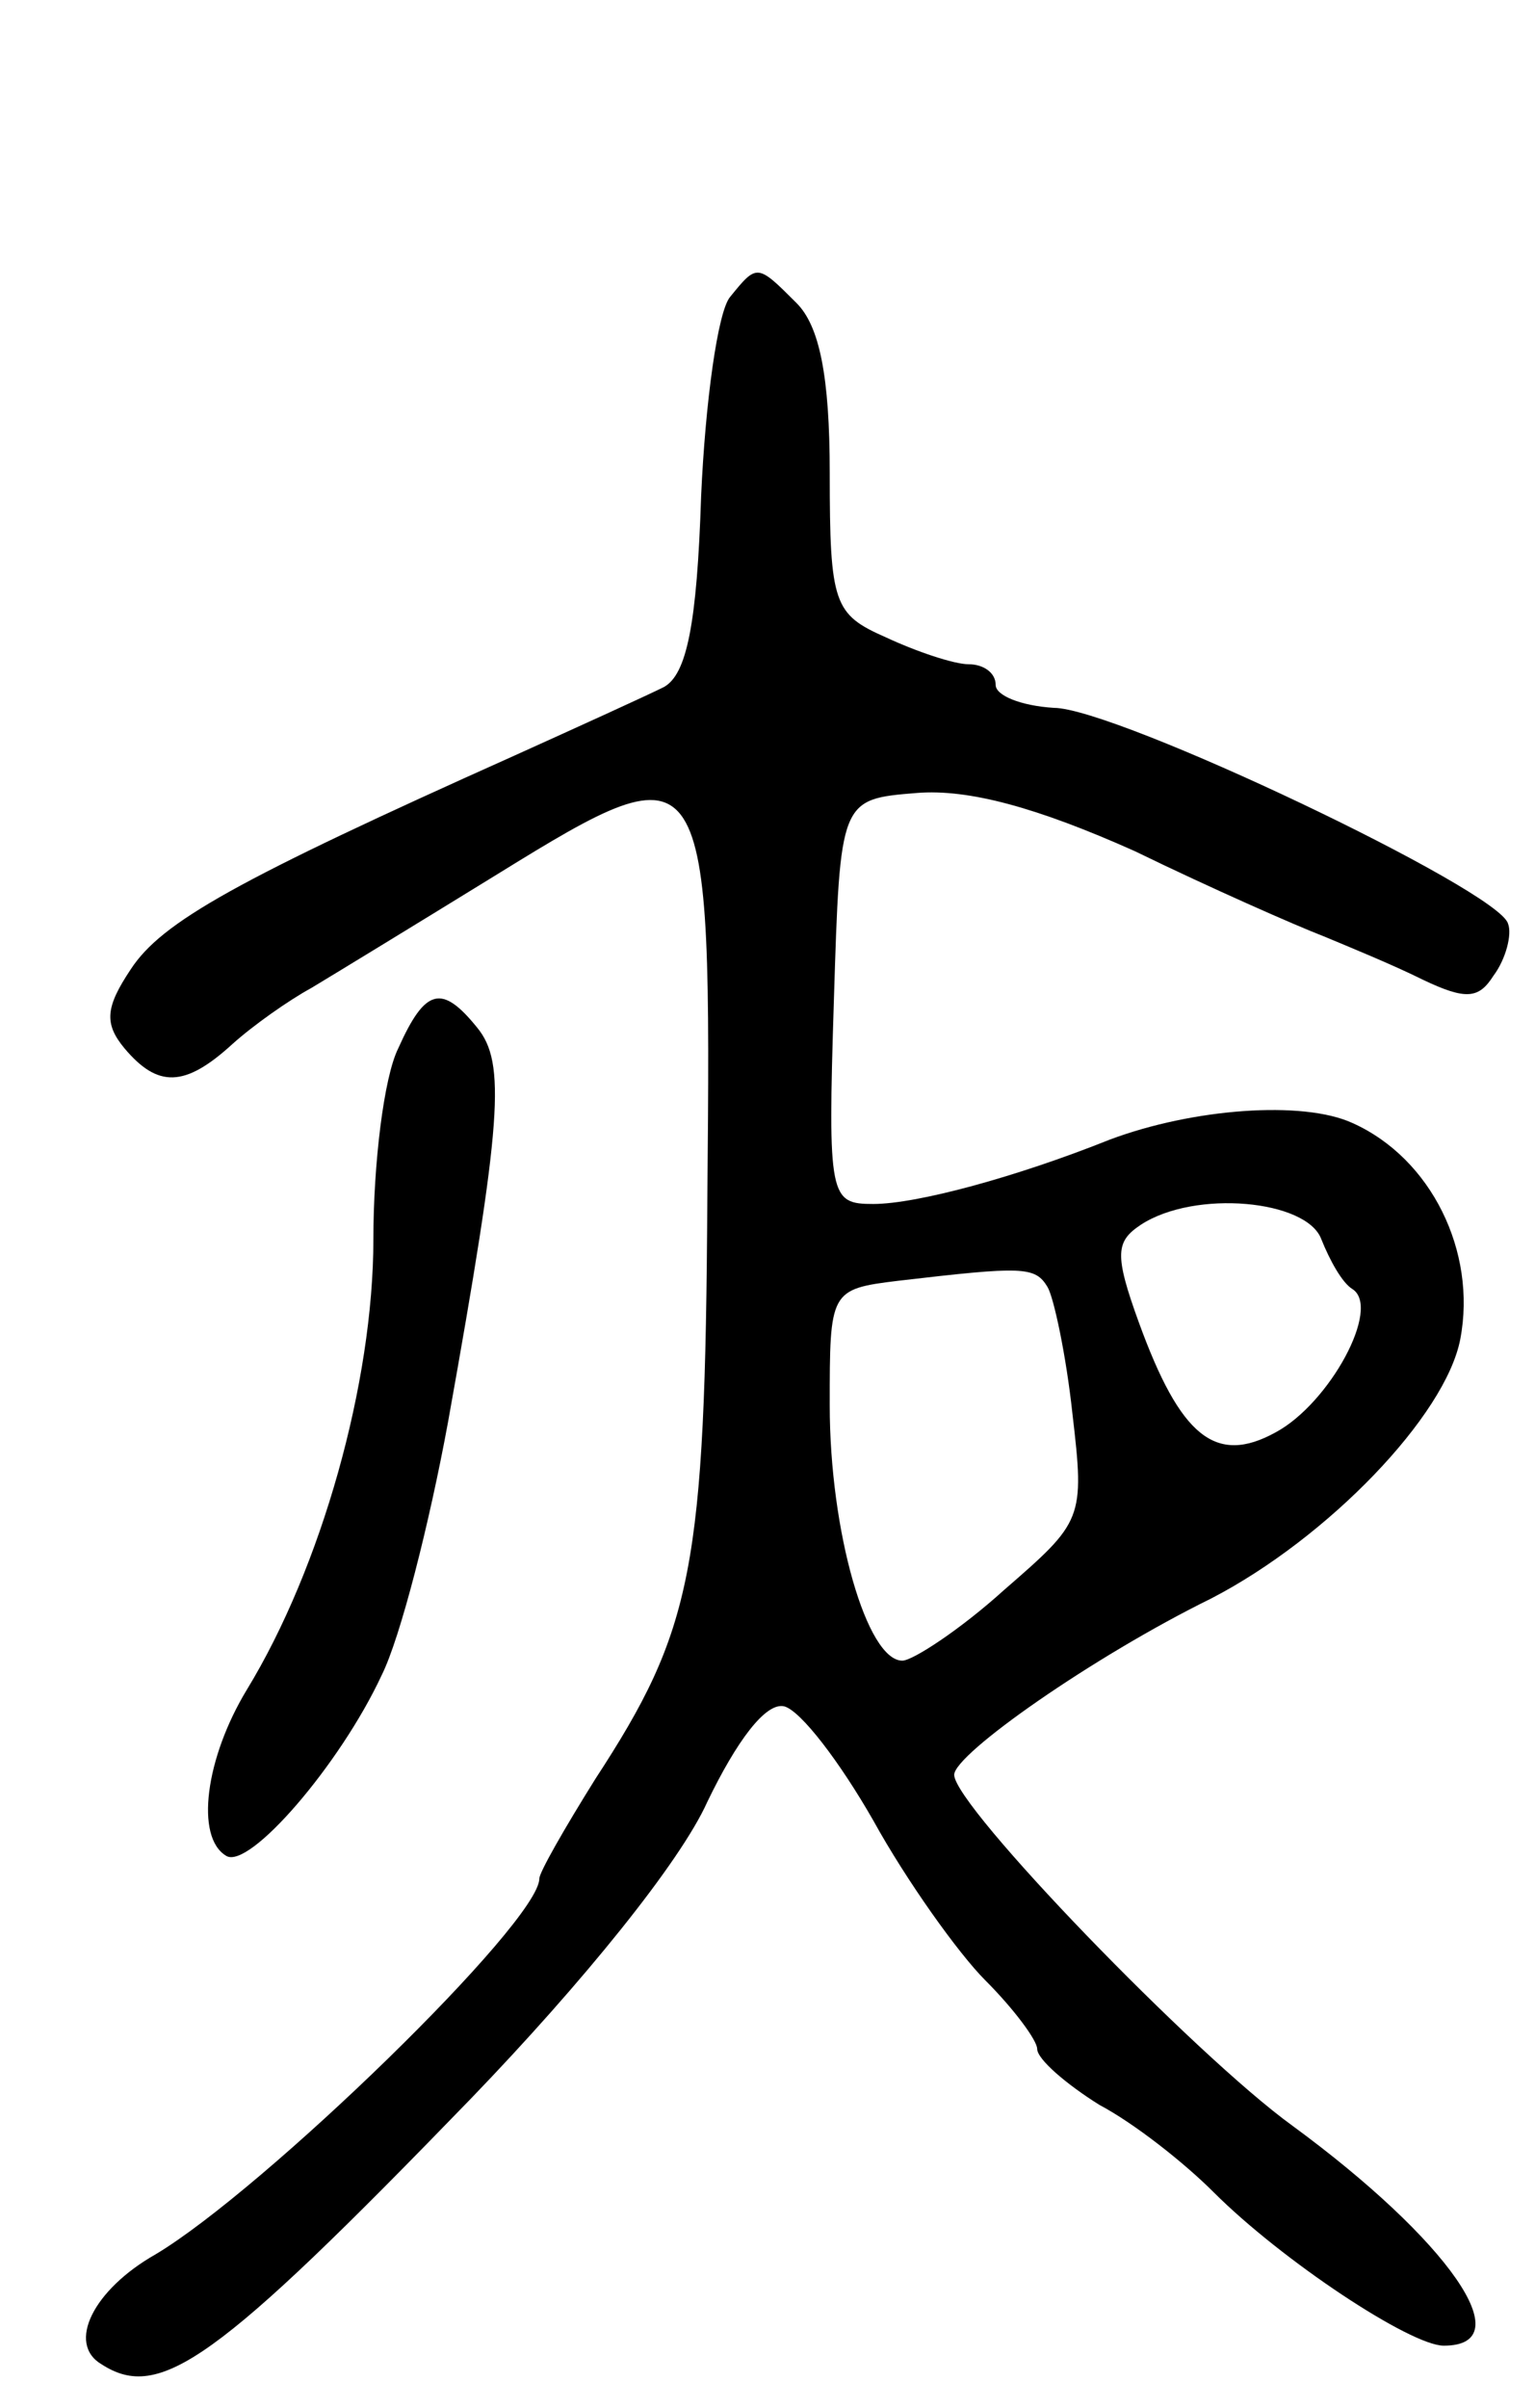
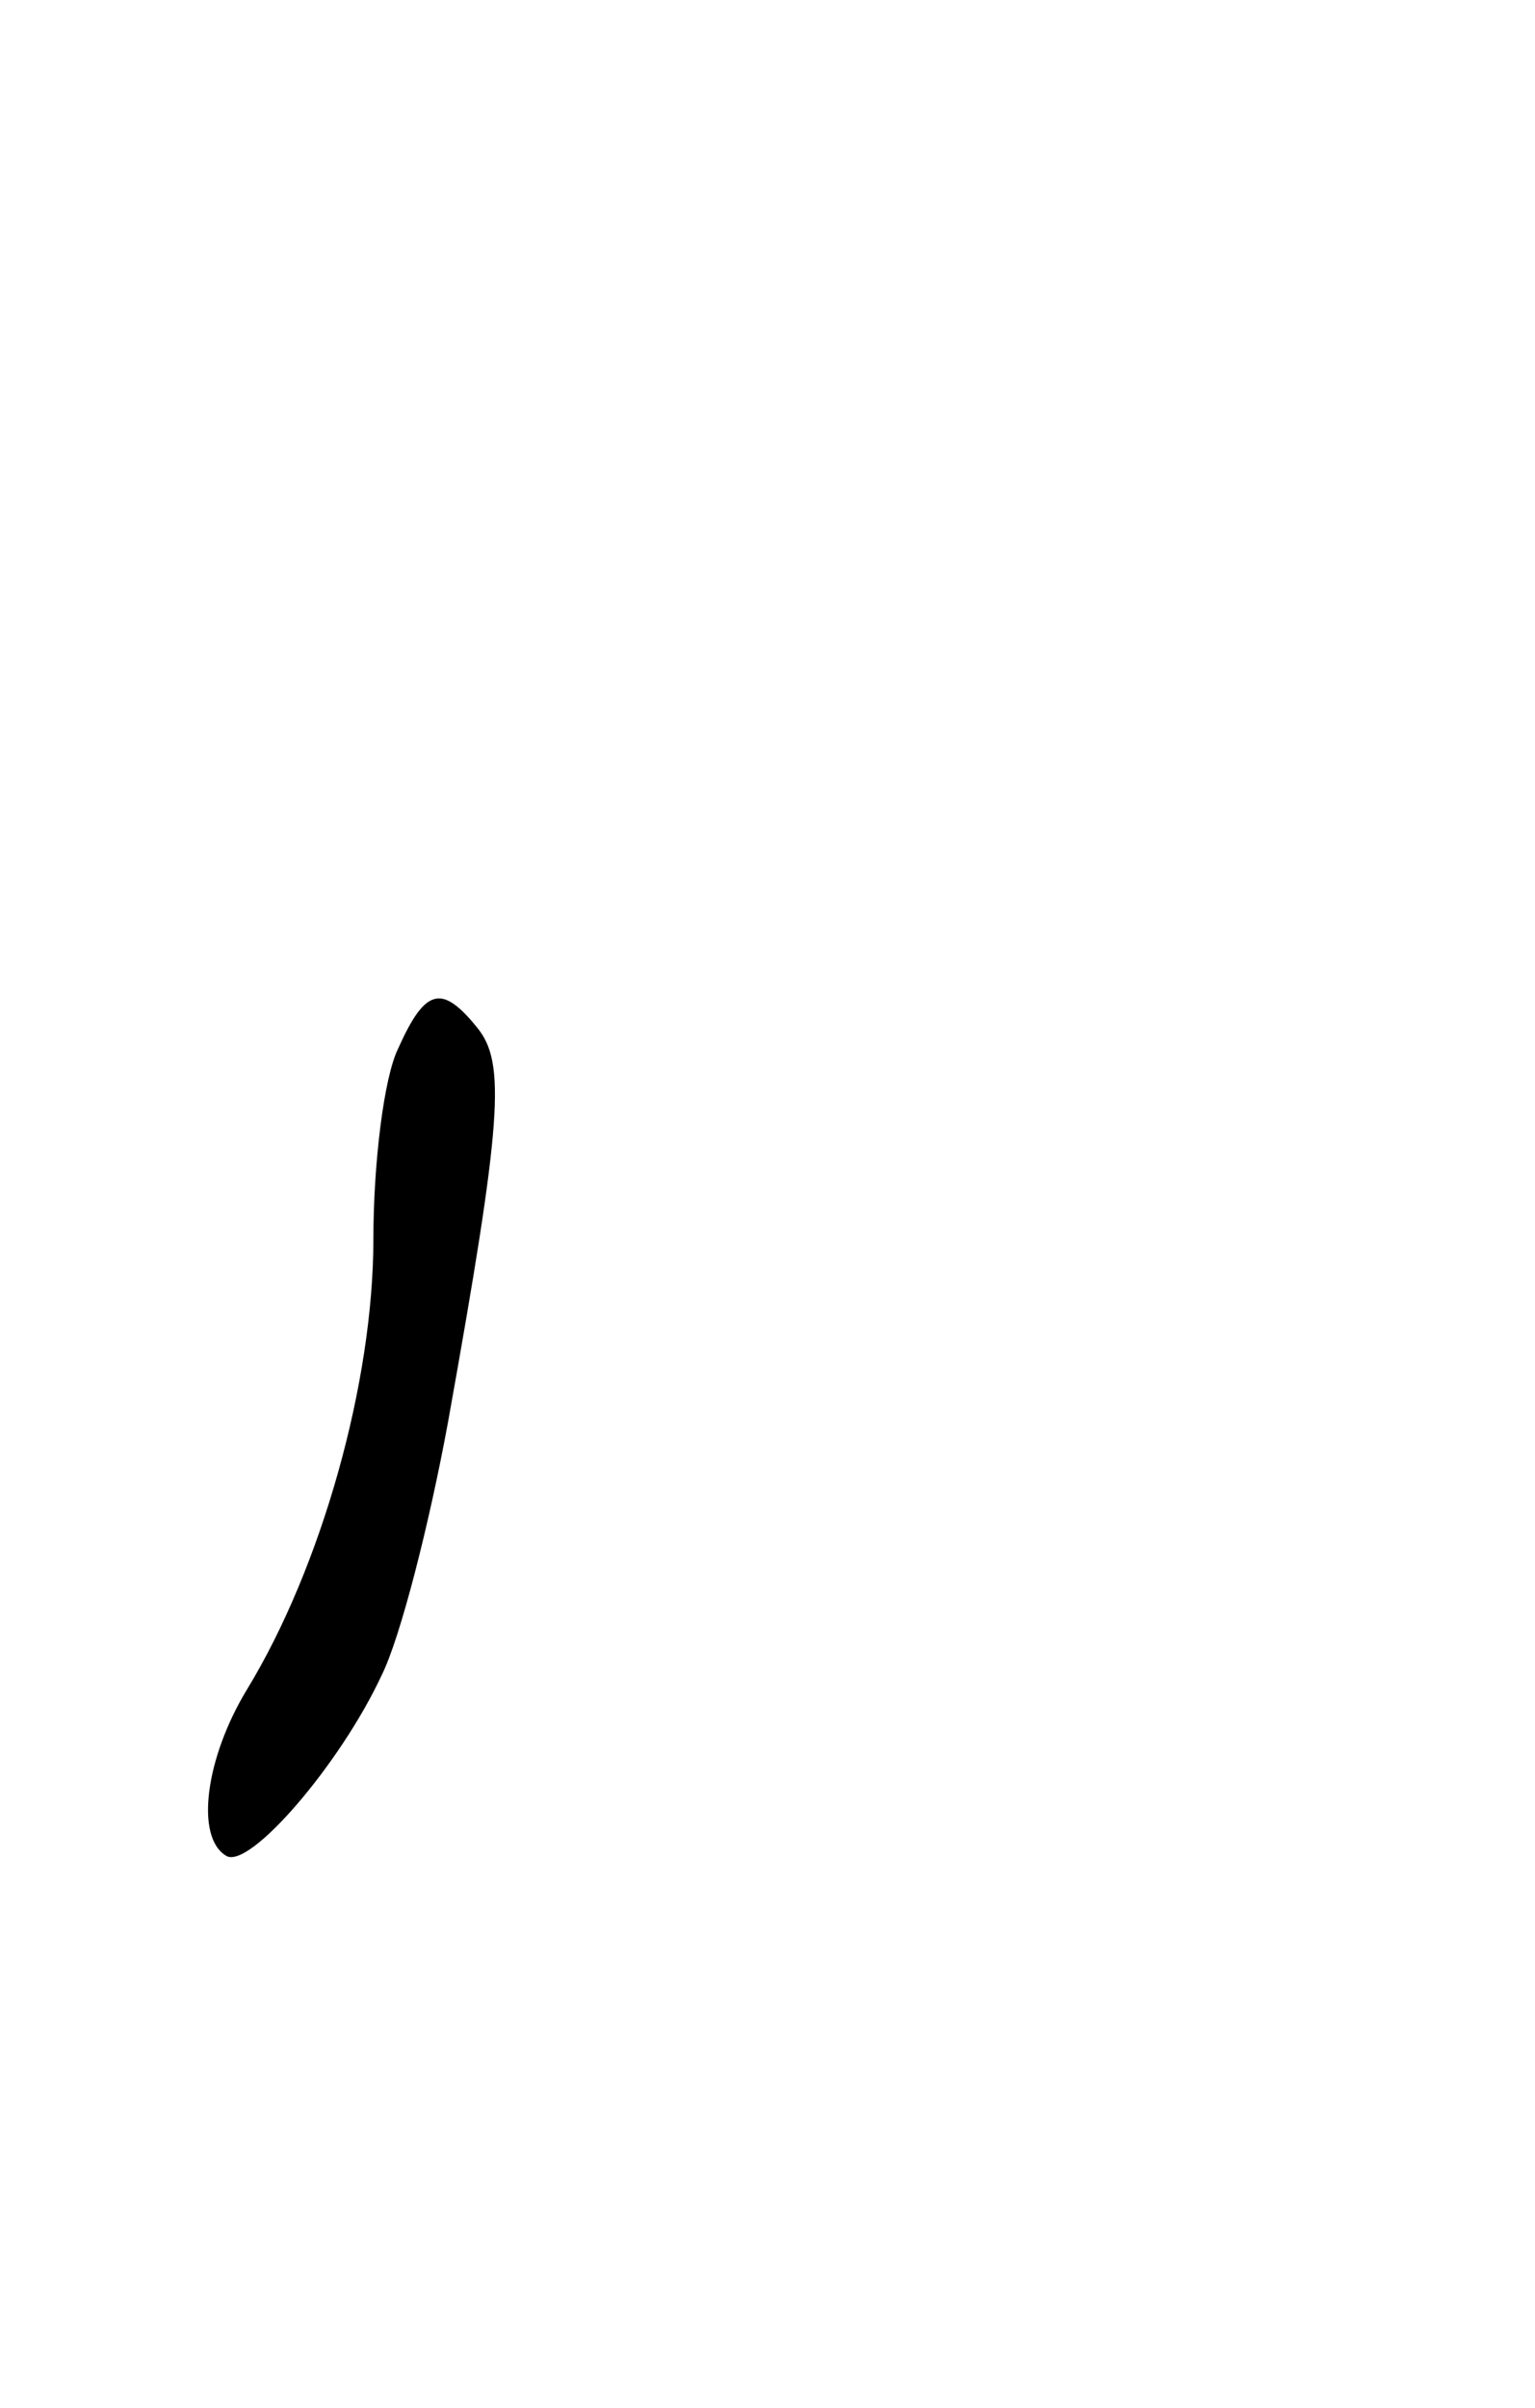
<svg xmlns="http://www.w3.org/2000/svg" version="1.0" width="74" height="116" viewBox="0 0 74 116">
  <g transform="translate(0,116) scale(0.1,-0.1)">
-     <path d="M352 1017 c-6 -7 -12 -51 -14 -96 -2 -62 -7 -86 -18 -92 -8 -4 -41 -19 -72 -33 -134 -60 -170 -80 -185 -103 -12 -18 -13 -26 -3 -38 16 -19 29 -19 52 2 10 9 27 21 38 27 10 6 51 31 90 55 102 63 103 60 101 -156 -1 -179 -7 -208 -54 -280 -15 -24 -27 -45 -27 -48 0 -21 -133 -150 -185 -181 -30 -17 -43 -43 -26 -53 28 -18 55 1 178 128 54 56 101 114 114 143 14 29 28 48 37 46 8 -2 27 -27 43 -55 16 -29 41 -64 54 -77 14 -14 25 -29 25 -33 0 -5 14 -17 30 -27 17 -9 41 -28 55 -42 33 -33 95 -74 111 -74 38 0 2 51 -73 106 -47 34 -163 154 -163 169 0 10 67 57 124 85 56 29 113 88 120 125 8 42 -14 87 -52 104 -24 11 -77 7 -117 -8 -45 -18 -93 -31 -114 -31 -21 0 -22 3 -19 98 3 97 3 97 40 100 25 2 58 -7 105 -28 37 -18 78 -36 91 -41 12 -5 34 -14 48 -21 21 -10 27 -9 34 2 6 8 9 20 7 25 -4 16 -189 104 -219 104 -16 1 -28 6 -28 11 0 6 -6 10 -13 10 -7 0 -25 6 -40 13 -25 11 -27 16 -27 79 0 47 -5 71 -16 82 -19 19 -19 19 -32 3z m285 -454 c4 -10 10 -21 15 -24 14 -9 -11 -55 -37 -69 -29 -16 -46 -2 -66 53 -12 33 -11 39 1 47 26 17 80 12 87 -7z m-132 -23 c3 -5 9 -33 12 -61 6 -51 5 -52 -33 -85 -21 -19 -44 -34 -49 -34 -17 0 -35 62 -35 123 0 55 0 56 33 60 60 7 66 7 72 -3z" />
    <path d="M192 655 c-7 -14 -12 -56 -12 -92 0 -69 -25 -158 -61 -217 -20 -33 -25 -71 -10 -80 11 -7 55 44 75 87 9 18 23 73 32 122 26 145 28 173 14 190 -17 21 -25 19 -38 -10z" />
  </g>
</svg>